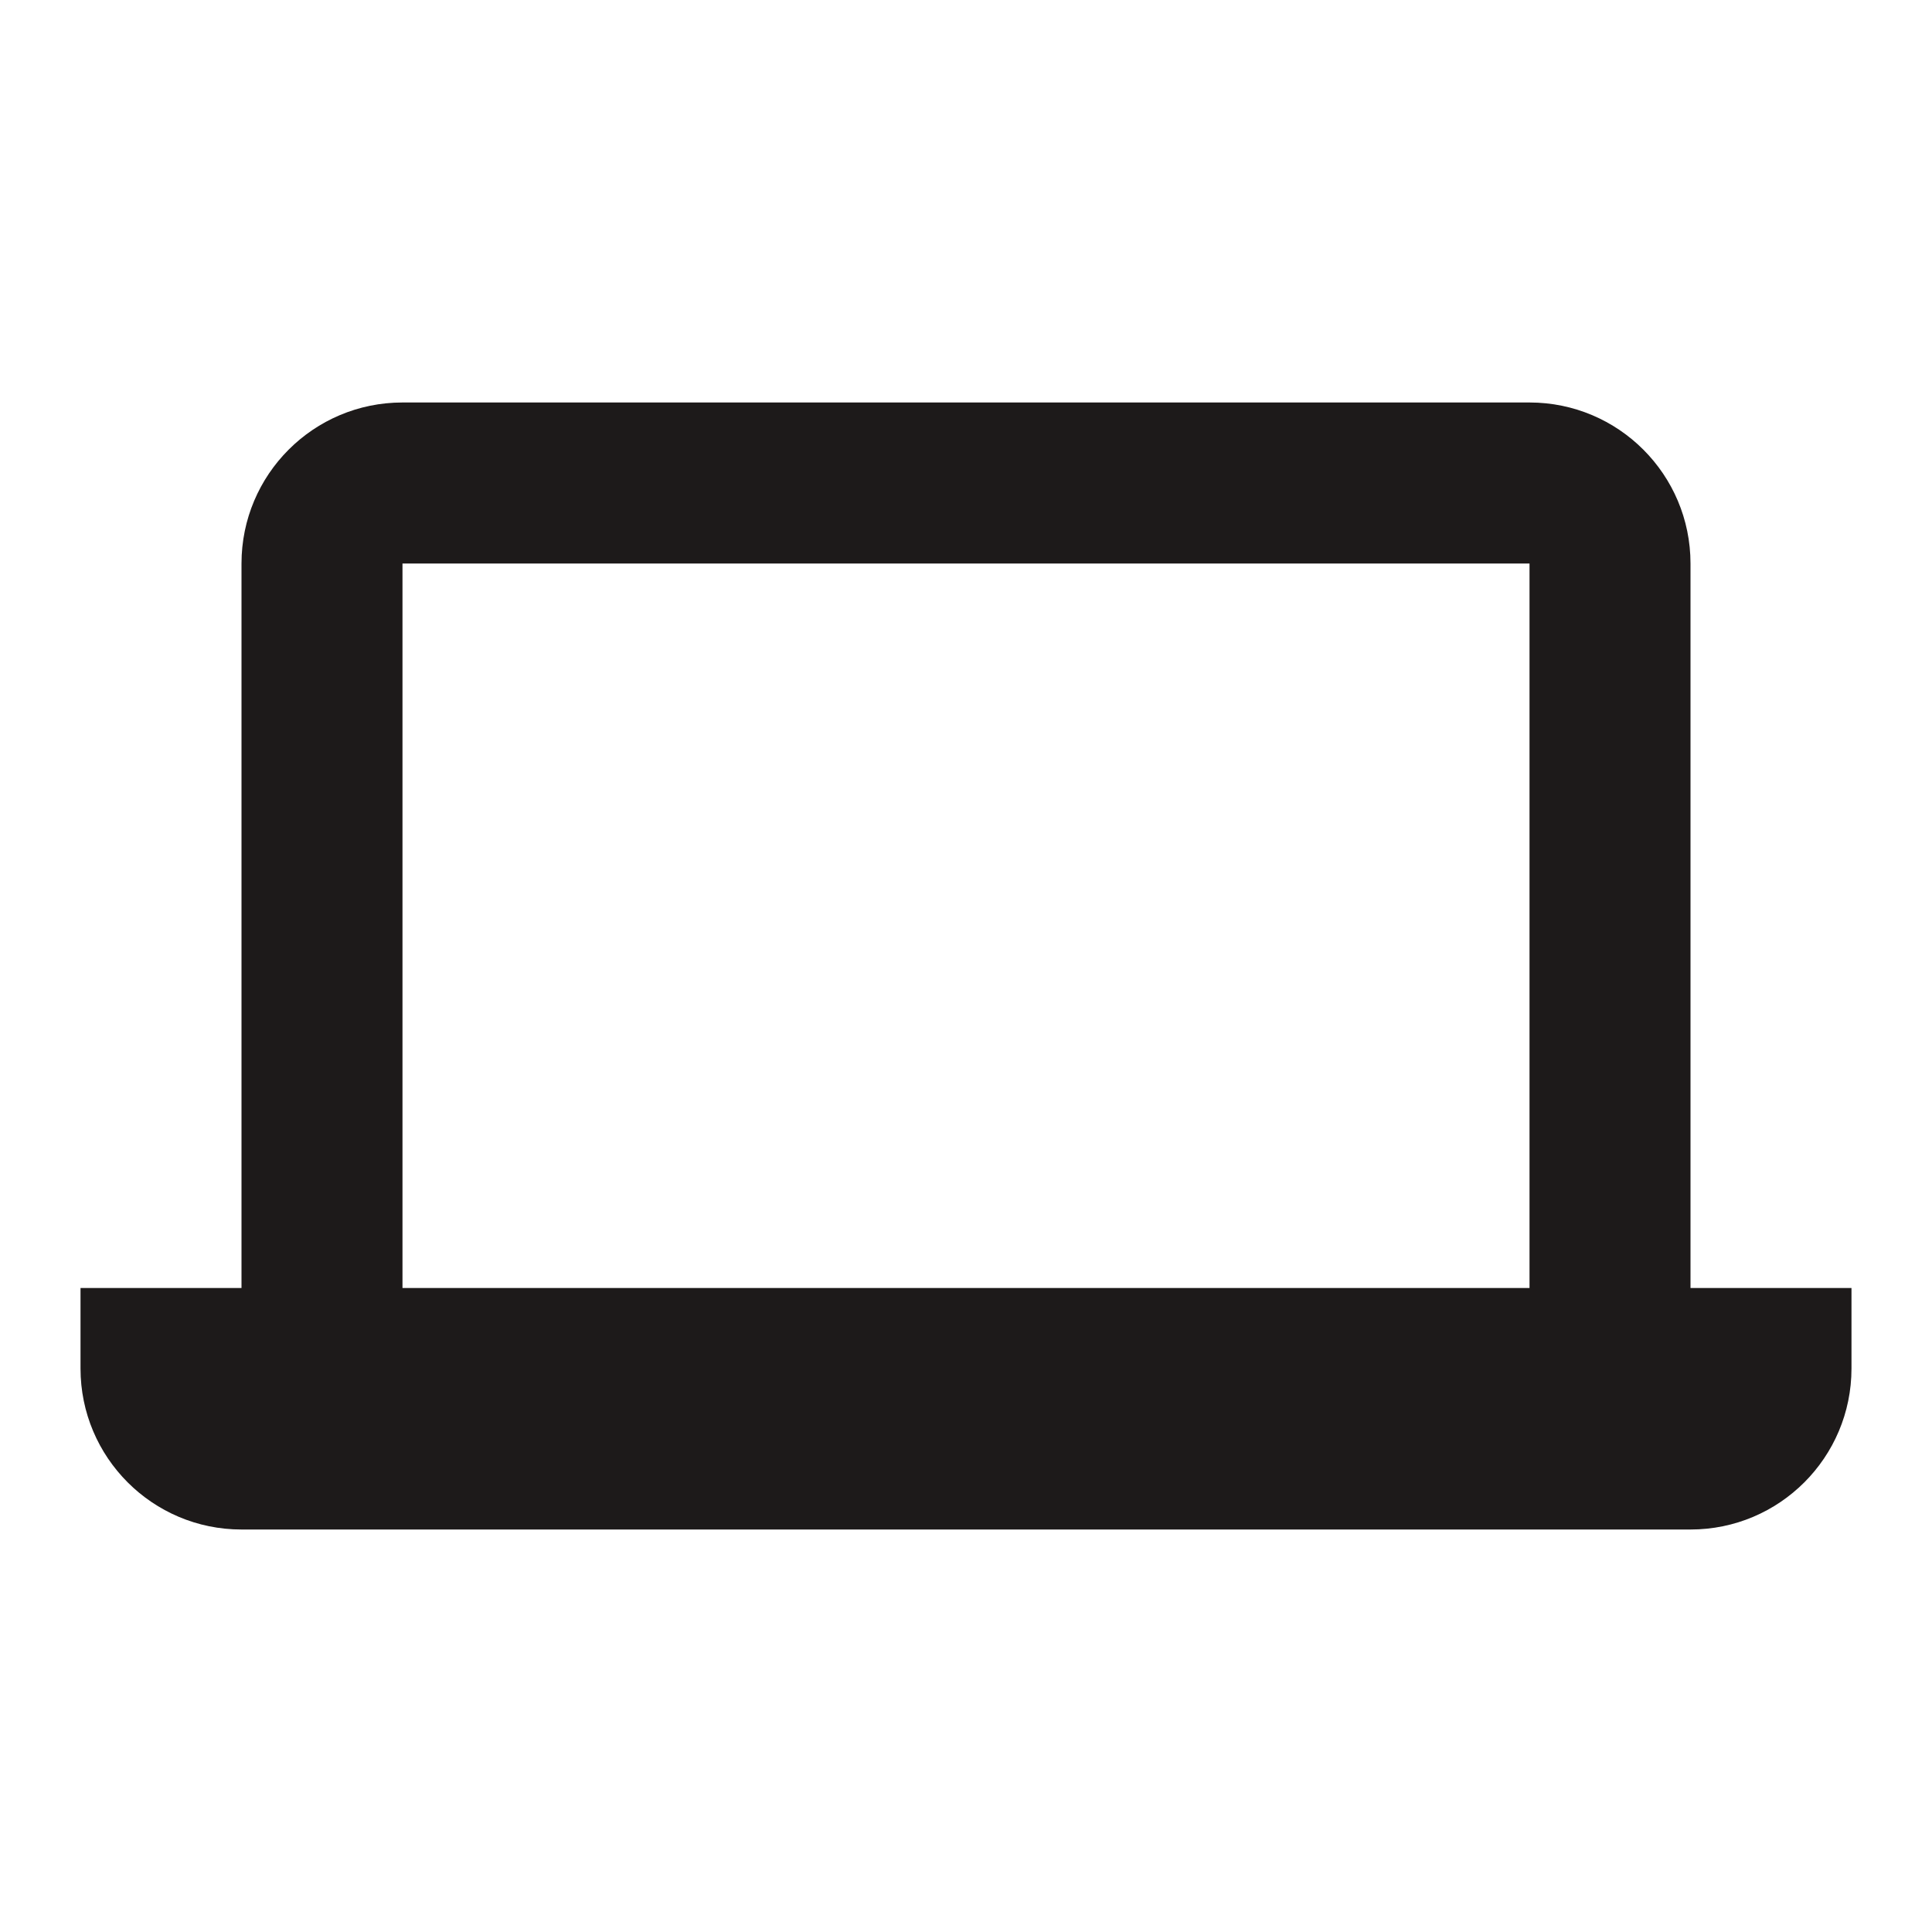
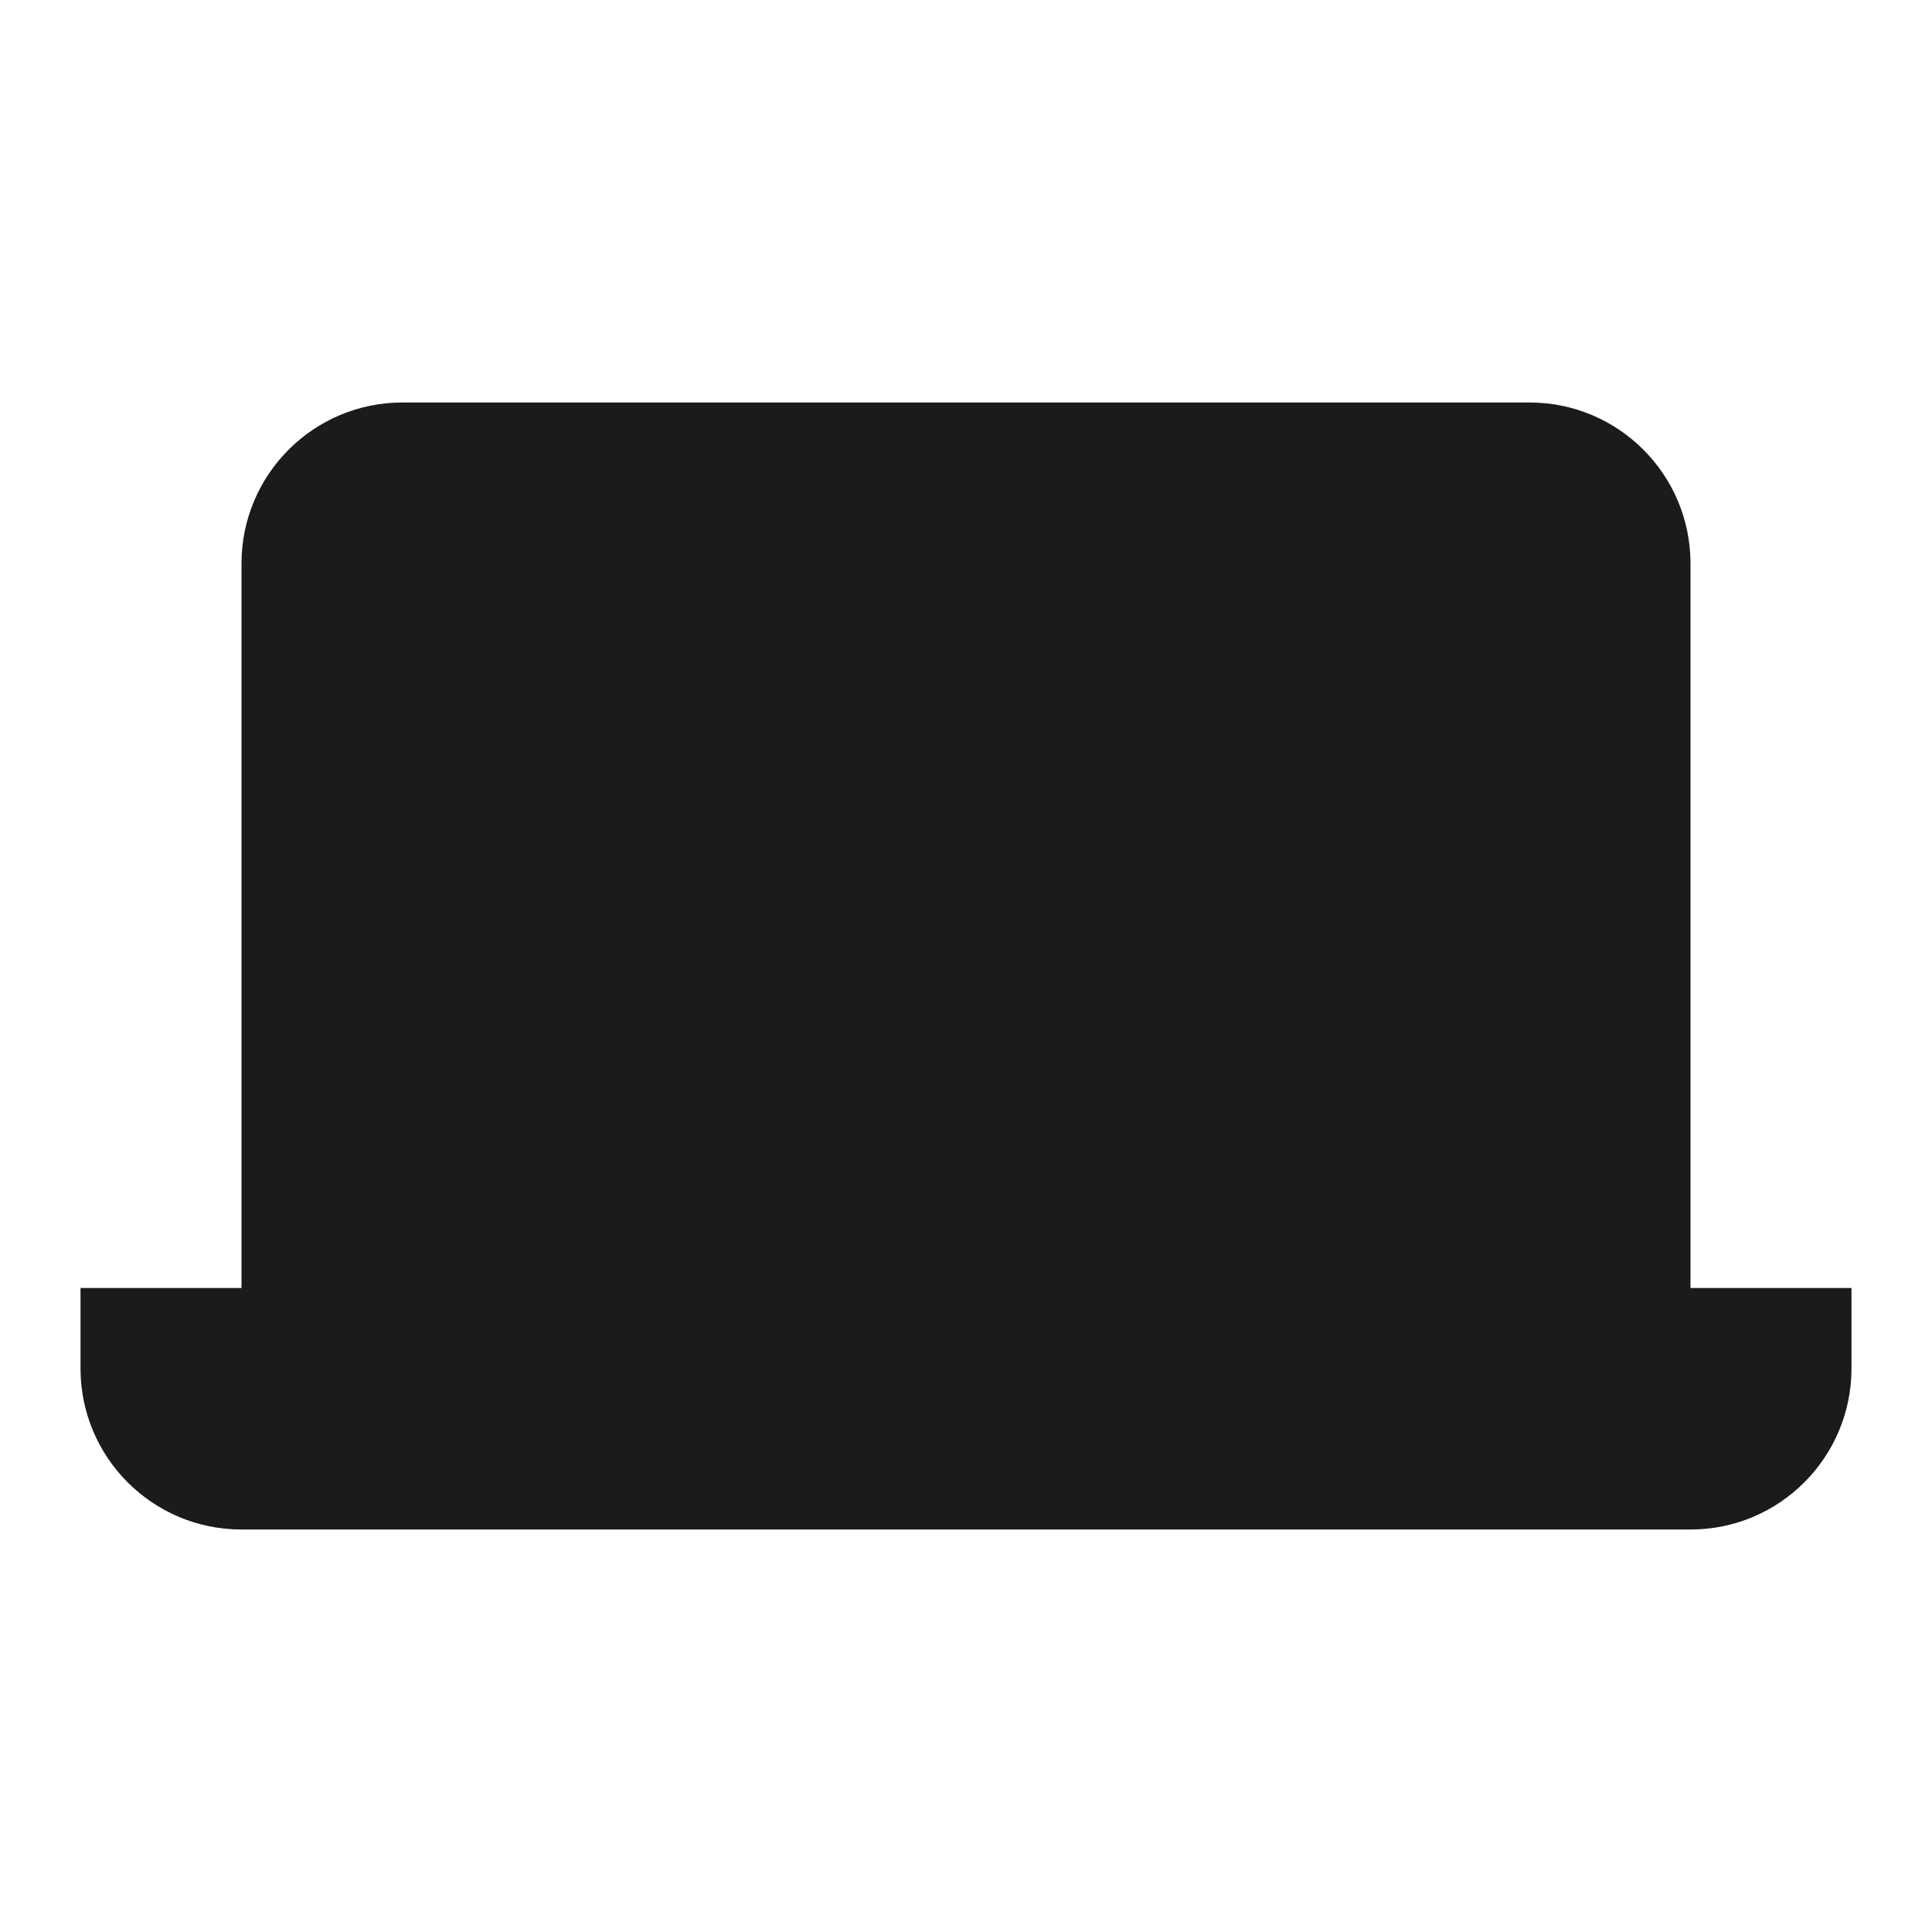
<svg xmlns="http://www.w3.org/2000/svg" width="40" height="40" viewBox="0 0 40 40" fill="none">
-   <path d="M35 31.667H5C3.159 31.667 1.667 30.174 1.667 28.333V26.667H5V11.667C5 9.826 6.492 8.333 8.333 8.333H31.667C33.508 8.333 35 9.826 35 11.667V26.667H38.333V28.333C38.333 30.174 36.841 31.667 35 31.667ZM8.333 11.667V26.667H31.667V11.667H8.333Z" fill="#1D1A1A" />
+   <path d="M35 31.667H5C3.159 31.667 1.667 30.174 1.667 28.333V26.667H5V11.667C5 9.826 6.492 8.333 8.333 8.333H31.667C33.508 8.333 35 9.826 35 11.667V26.667H38.333V28.333C38.333 30.174 36.841 31.667 35 31.667ZM8.333 11.667V26.667H31.667H8.333Z" fill="#1D1A1A" />
</svg>